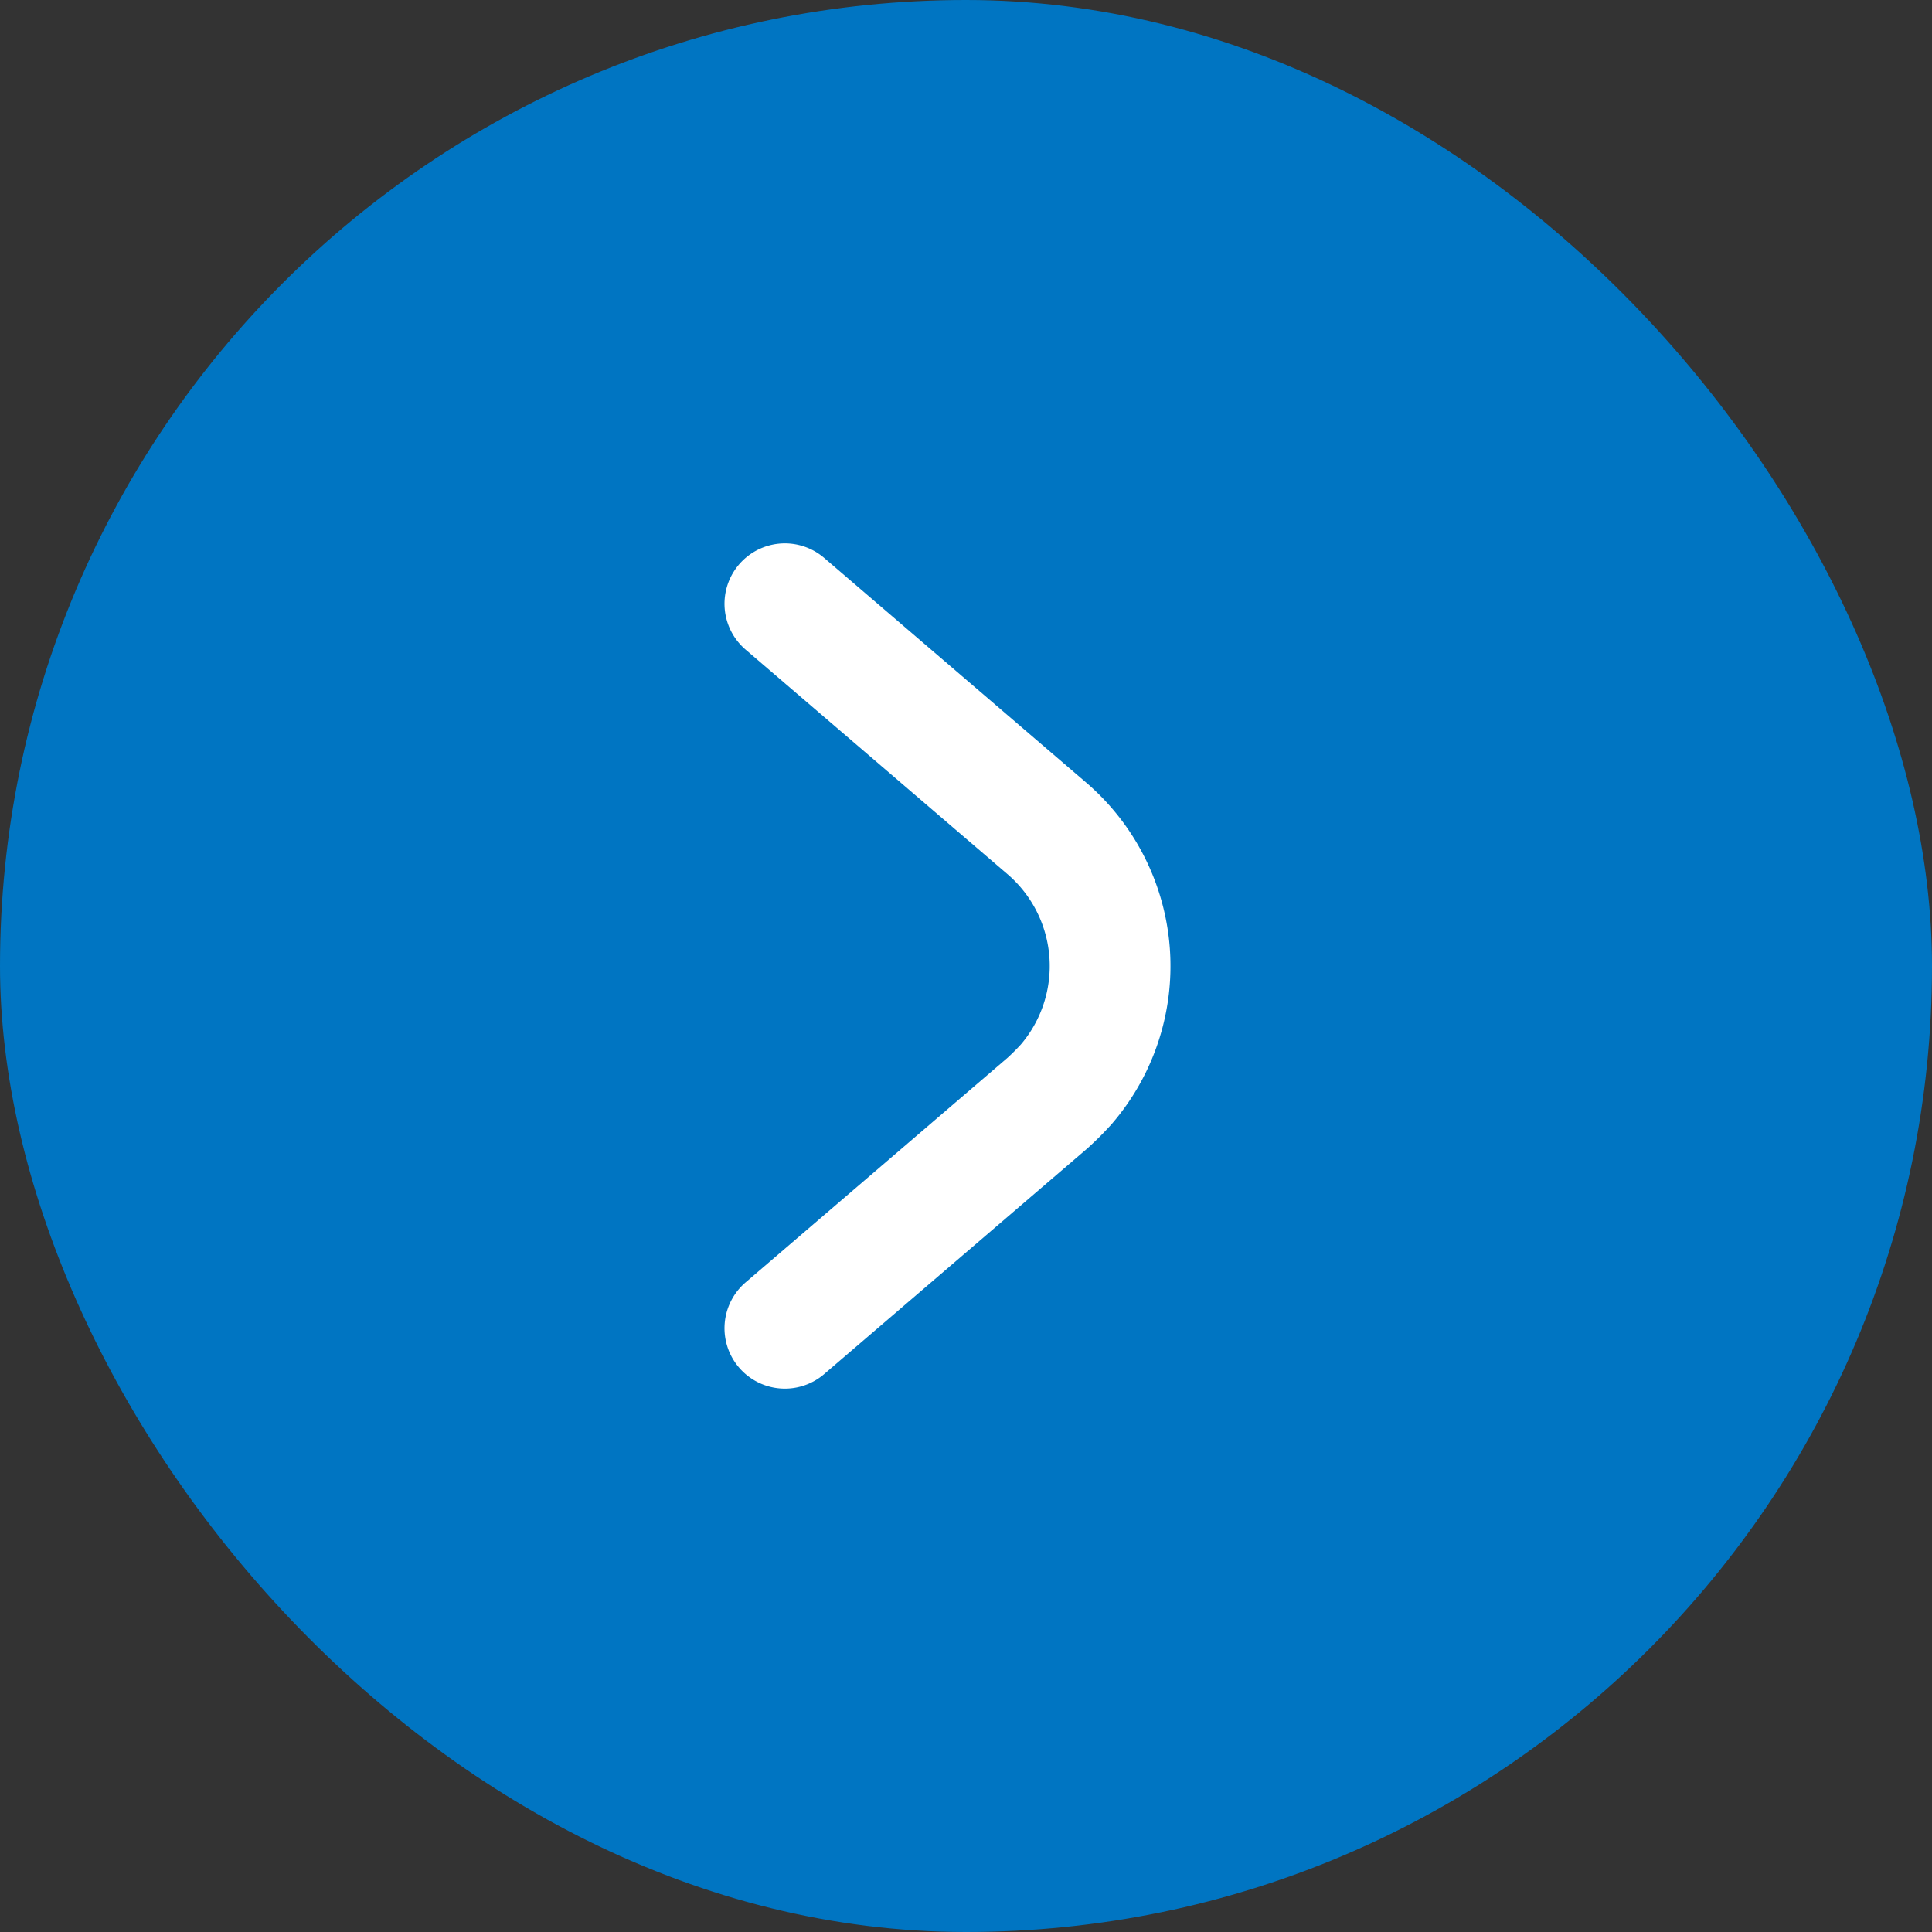
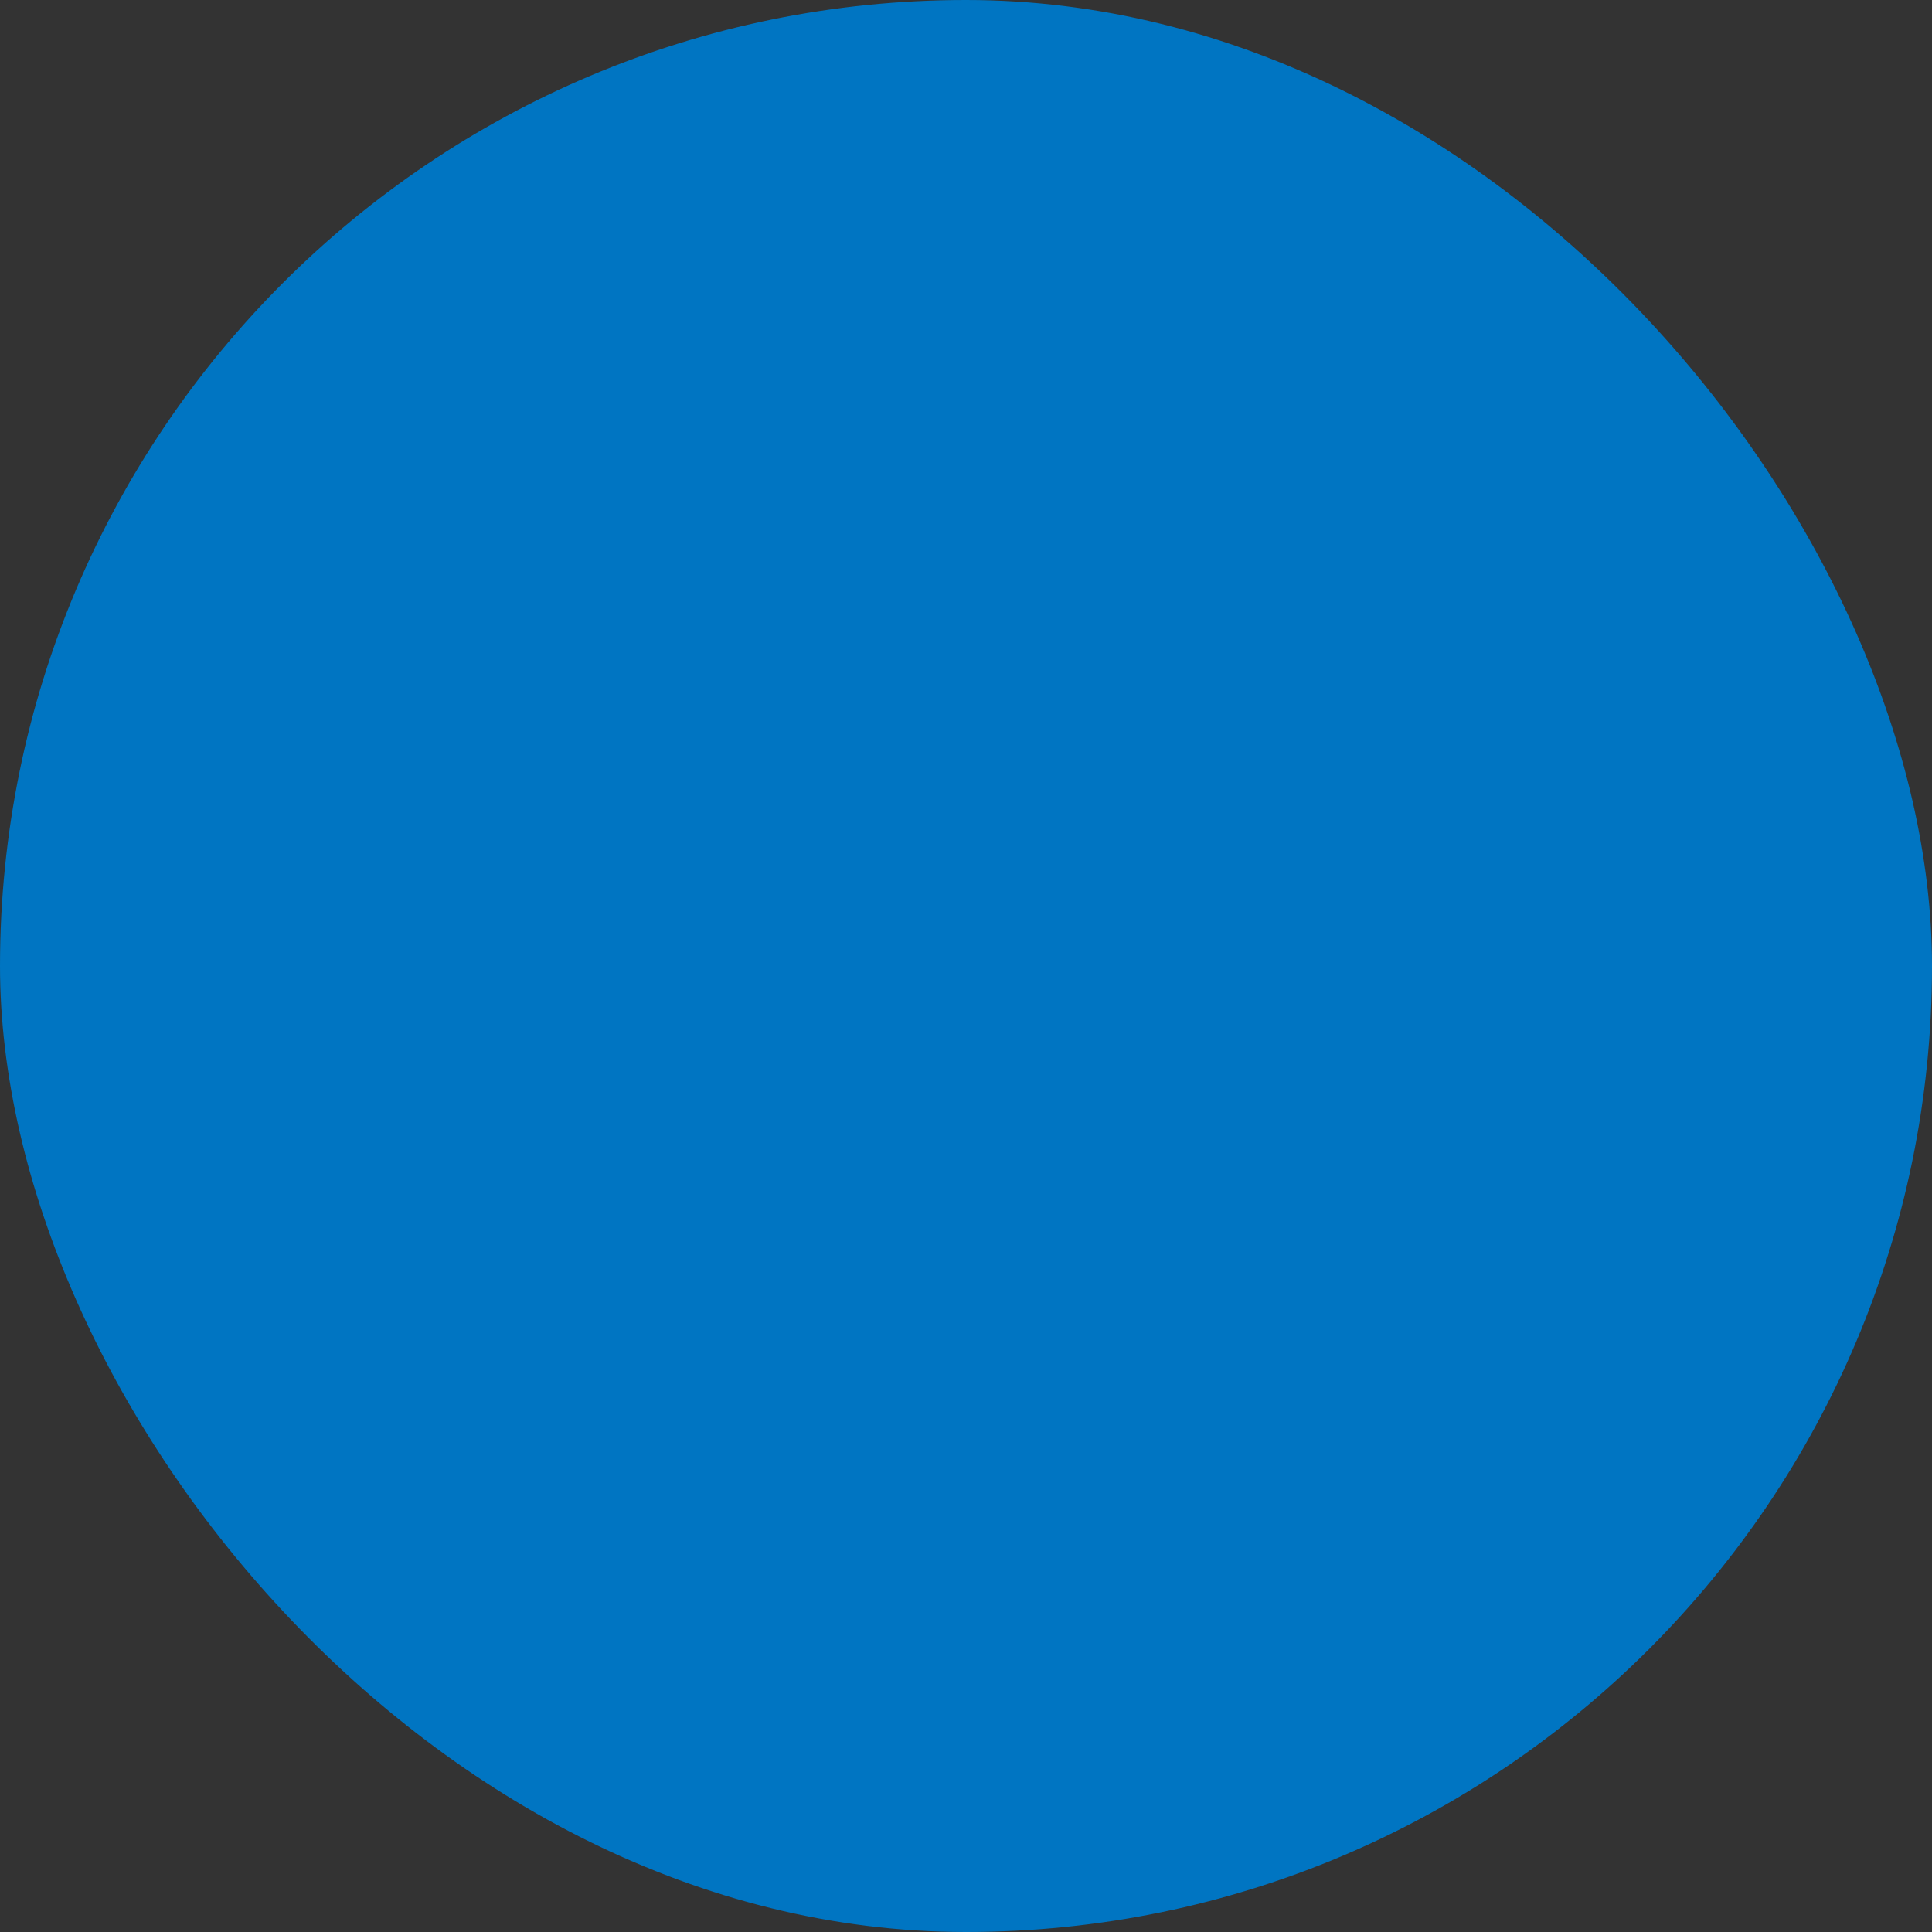
<svg xmlns="http://www.w3.org/2000/svg" width="32" height="32" fill="none">
  <rect width="100%" height="100%" fill="#333333" stroke="none" />
  <rect width="32" height="32" fill="#0075C2" rx="16" />
  <g clip-path="url(#a)">
-     <path stroke="#fff" stroke-linecap="round" stroke-linejoin="round" stroke-width="2" d="m13 10 4.35 3.73a3.005 3.005 0 0 1 .31 4.23c-.1.11-.2.21-.31.31L13 22" />
-   </g>
+     </g>
  <defs>
    <clipPath id="a">
-       <path fill="#fff" d="M12 9h7.39v14H12z" />
-     </clipPath>
+       </clipPath>
  </defs>
</svg>